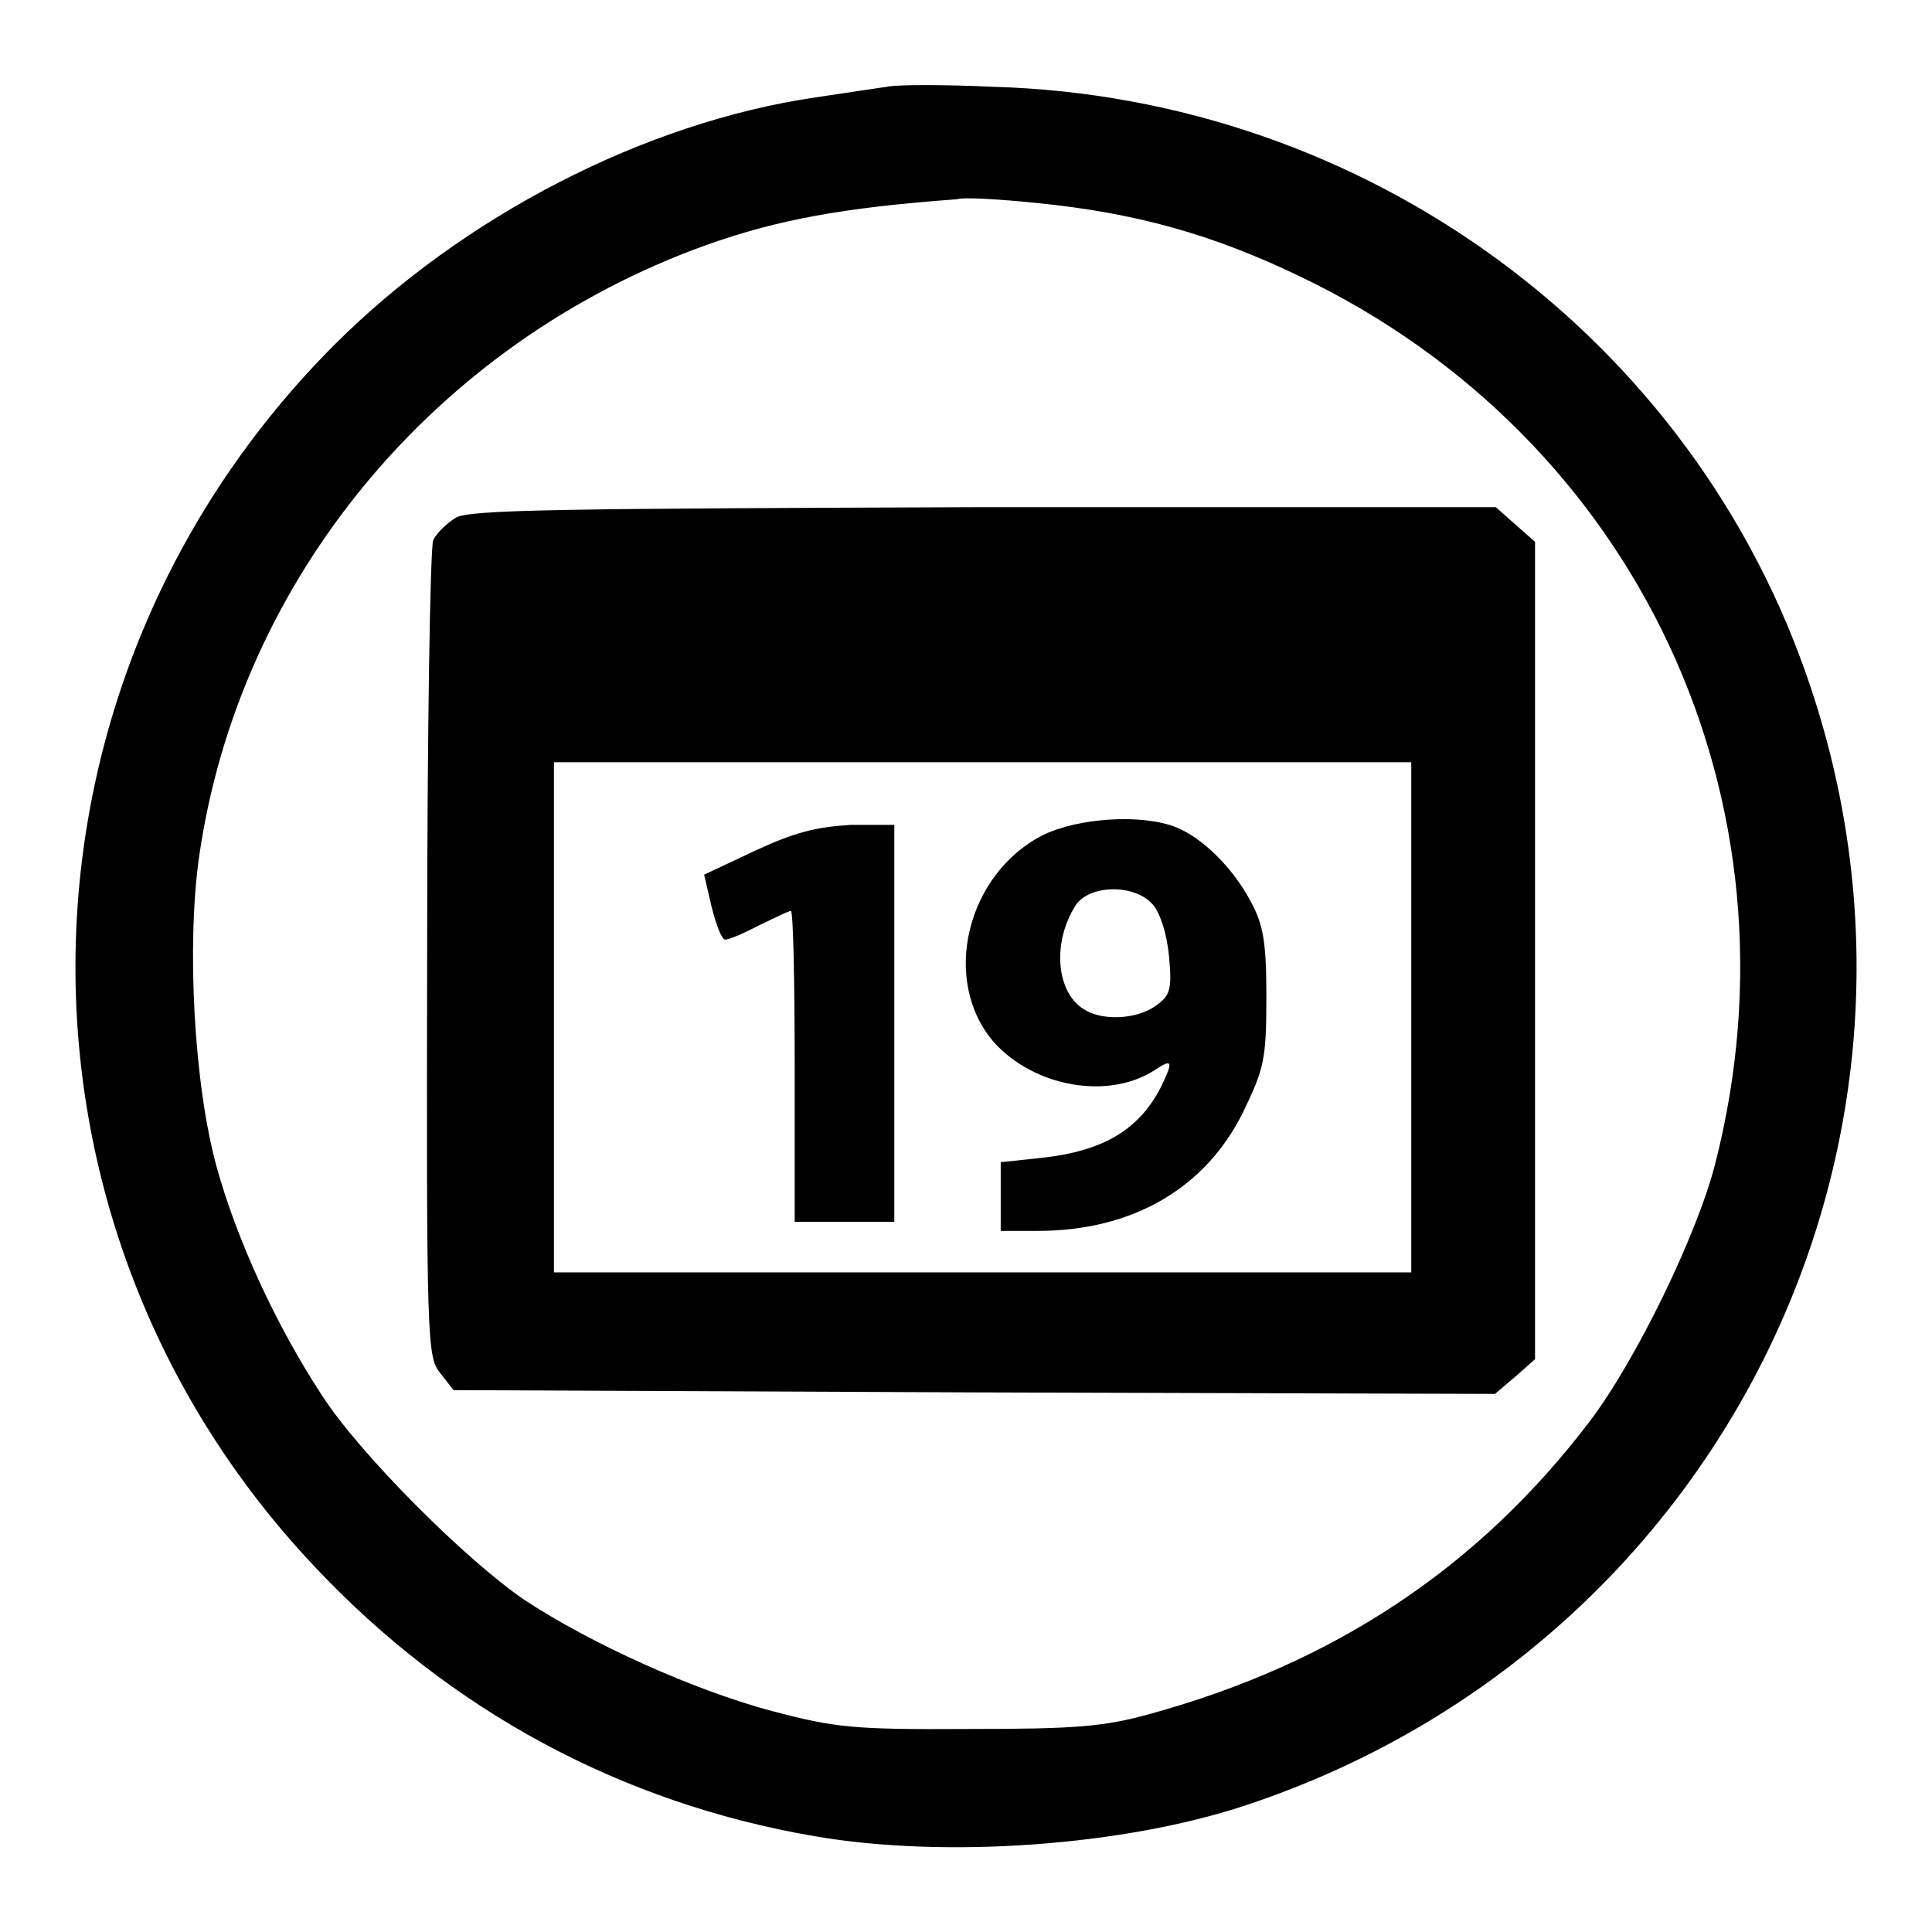
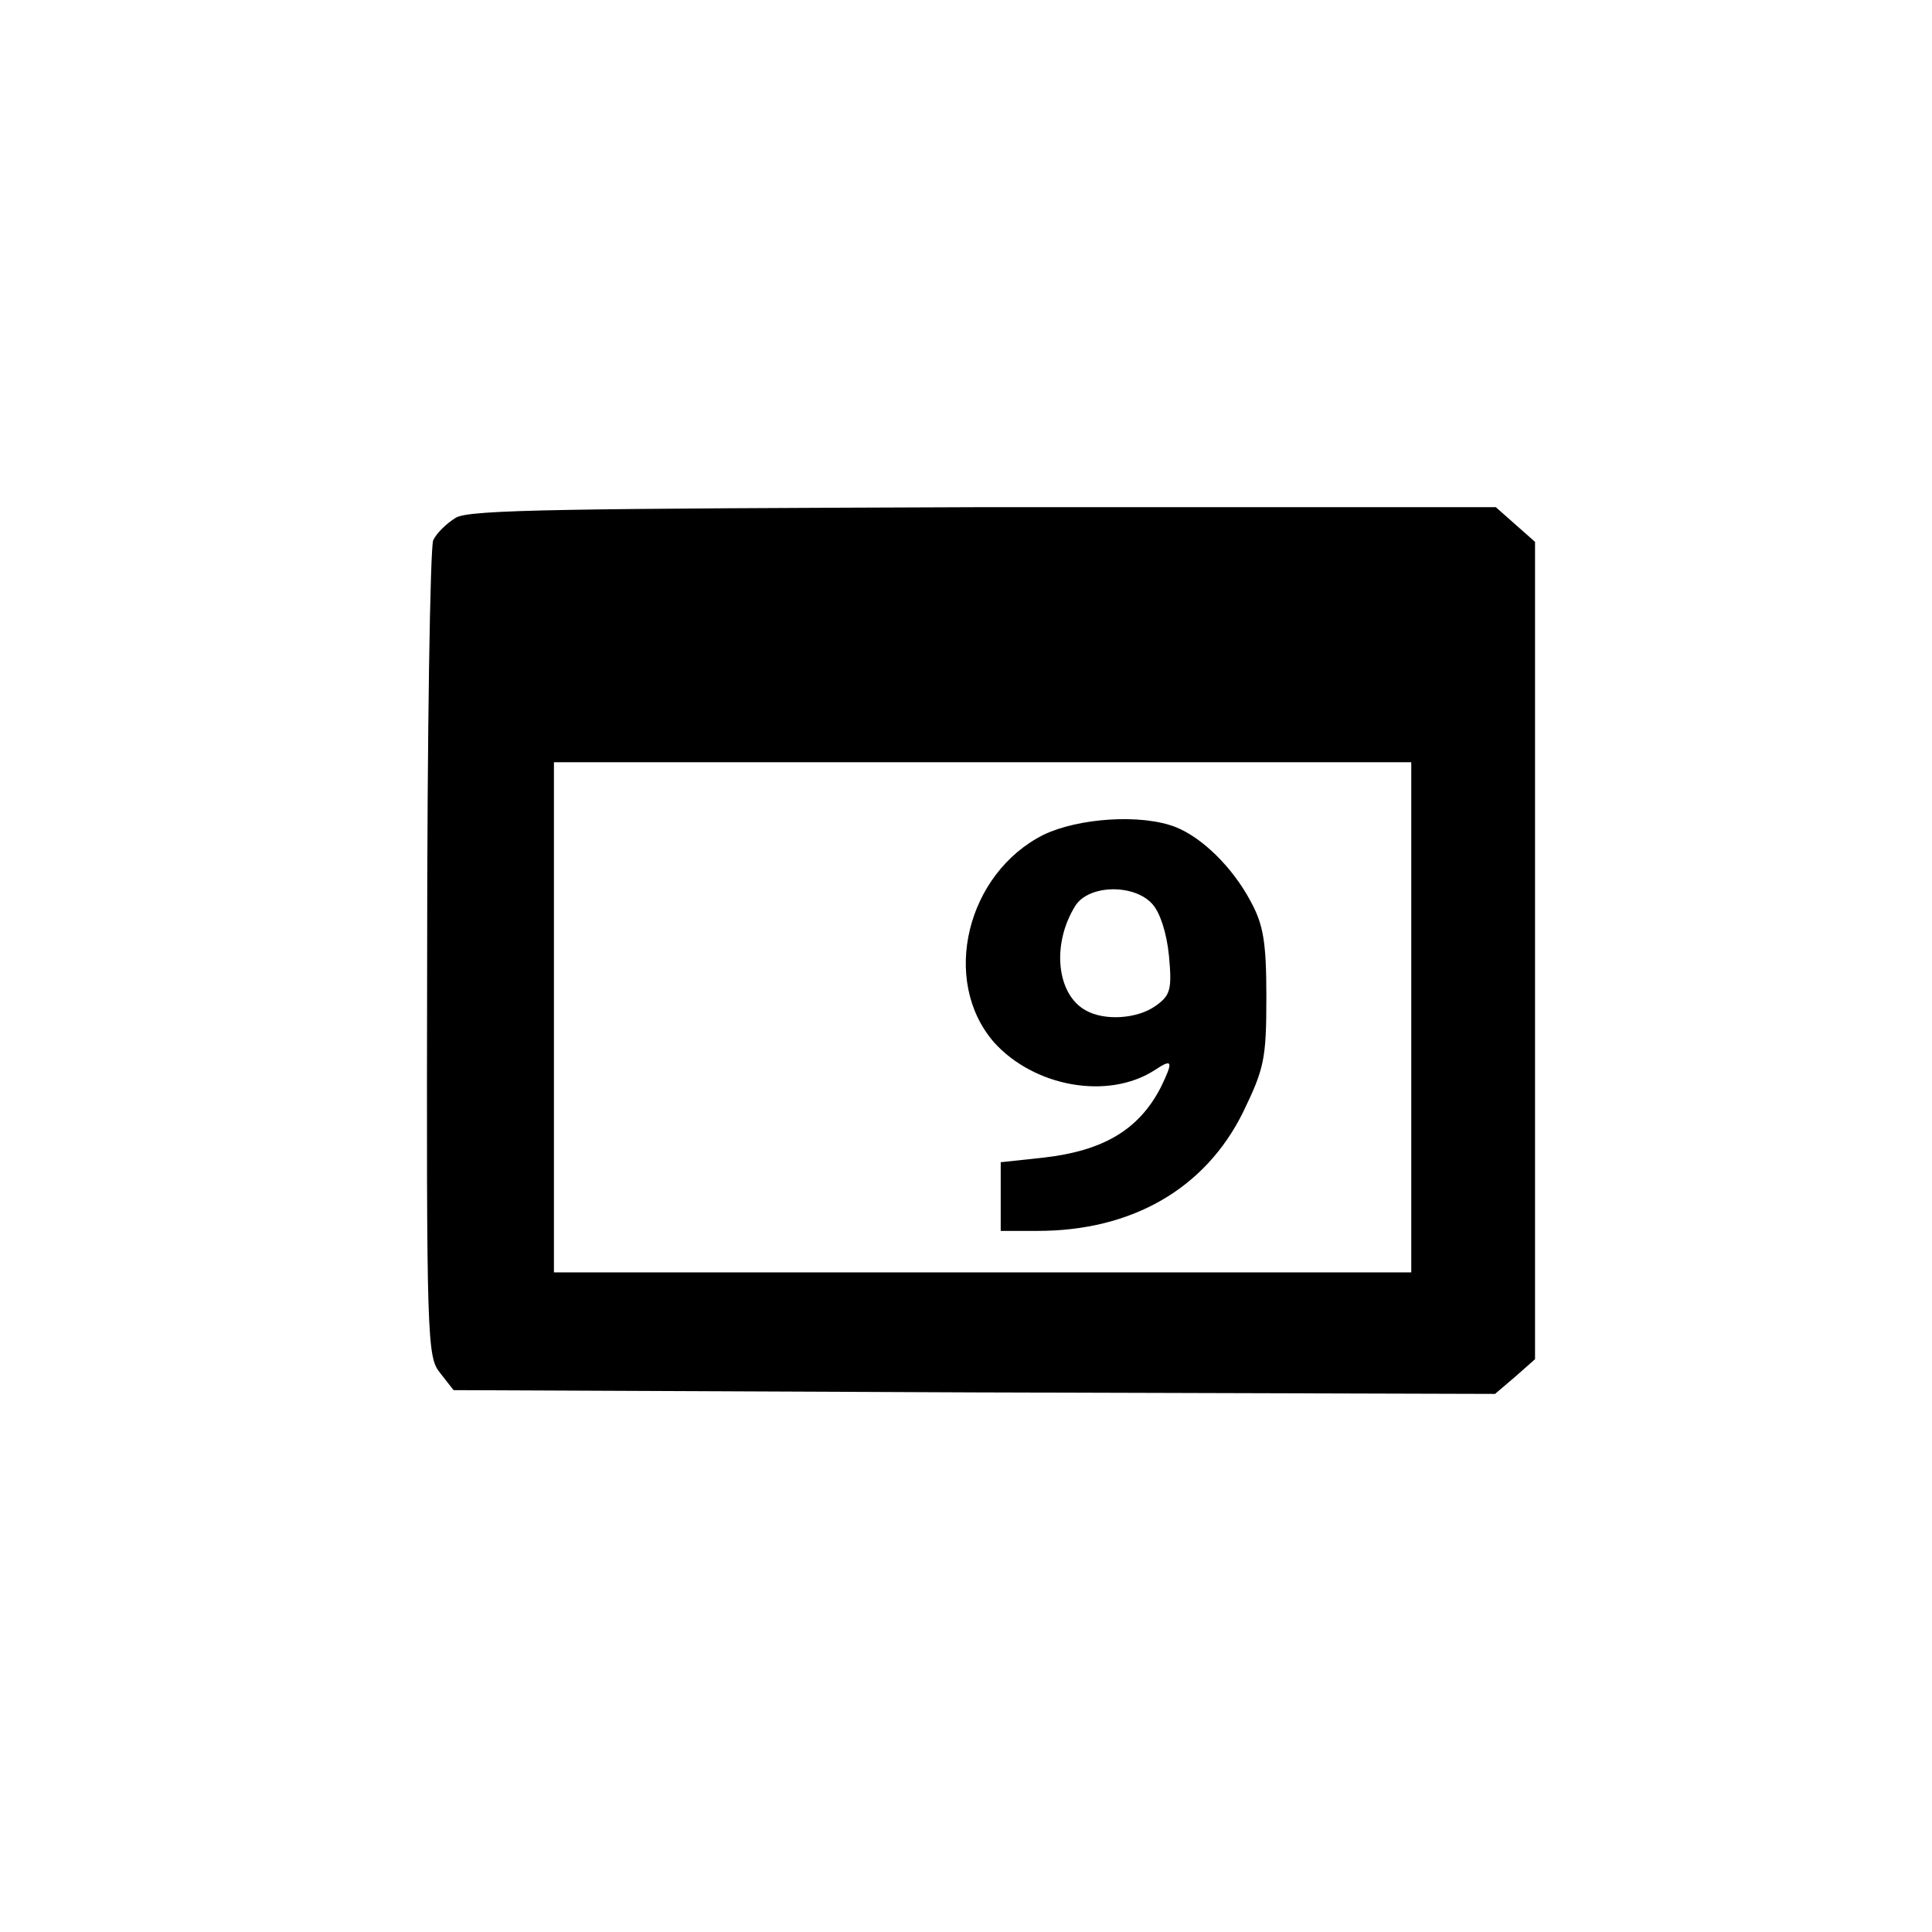
<svg xmlns="http://www.w3.org/2000/svg" version="1.1" x="0px" y="0px" viewBox="0 0 256 256" enable-background="new 0 0 256 256" xml:space="preserve">
  <g>
    <g>
-       <path fill="#000000" d="M117.5,11.5c-1.3,0.2-5.5,0.8-9.4,1.4c-22.6,3.3-46.7,15.7-63.8,32.8C-0.4,90.5-1.6,161.9,41.8,207.7  c17.9,19,40.5,31.2,66.1,35.6c17.3,3,41.2,1.3,57.5-4.2c61.9-20.7,95.1-86.7,74.5-148.1c-15.4-46.2-58.8-78.1-108.3-79.5  C125.1,11.2,118.8,11.2,117.5,11.5z M137.4,26.9c13,1.3,23.2,4.1,35,9.8c44.6,21.4,67.1,69.5,54.9,117.4  c-2.4,9.5-10.6,26.3-16.7,34.3c-14.7,19.3-33.8,32-58.2,38.7c-6.1,1.7-9.9,2-24.1,2c-15.4,0.1-17.7-0.2-26.1-2.4  c-10.4-2.8-23.9-8.9-32.7-14.7c-7.8-5.3-21.9-19.4-26.9-27.2c-5.9-9-11.2-20.4-13.9-30.2c-3-10.9-4-29.4-2.3-41.2  c5.3-36.7,31.3-68,67.1-80.9c9.5-3.4,18.3-5,33.3-6.1C127.7,26.1,132.5,26.4,137.4,26.9z" />
      <path fill="#000000" d="M60.4,68.6c-1.3,0.8-2.6,2.1-3,3c-0.4,1-0.8,25.7-0.8,54.9c-0.1,51.1,0,53.3,1.7,55.4l1.8,2.3l69,0.3  l69,0.2l2.7-2.3l2.6-2.3v-54.2V71.8l-2.6-2.3l-2.6-2.3h-67.8C75.1,67.4,62.2,67.5,60.4,68.6z M187,134.8v33.8h-56.8H73.4v-33.8  v-33.8h56.8H187V134.8z" />
      <path fill="#000000" d="M138.3,110.6c-10.2,5.1-13.7,19.3-6.6,27.5c5.3,5.9,15.1,7.7,21.3,3.7c2.4-1.6,2.5-1.2,0.8,2.3  c-2.9,5.6-7.6,8.4-15.6,9.3l-5.6,0.6v4.5v4.6h4.9c12.5,0,22.2-5.6,27.2-15.7c2.8-5.8,3.1-7,3.1-15.3c0-7.3-0.4-9.6-2.1-12.7  c-2.4-4.5-6.4-8.4-9.9-9.8C151.2,107.8,142.9,108.4,138.3,110.6z M152.7,119.8c1,1.1,1.9,3.8,2.2,6.9c0.4,4.4,0.2,5.2-1.8,6.6  c-2.4,1.7-6.7,2-9.2,0.6c-3.9-2.1-4.6-8.8-1.4-13.9C144.3,117.2,150.3,117.1,152.7,119.8z" />
-       <path fill="#000000" d="M100.1,112.7l-6.8,3.2l1,4.3c0.6,2.3,1.3,4.3,1.8,4.3c0.5,0,2.4-0.8,4.5-1.9c2.1-1,3.9-1.9,4.2-1.9  s0.5,9.3,0.5,20.6v20.6h6.6h6.6v-26.3v-26.3h-5.8C108,109.6,105.3,110.3,100.1,112.7z" />
    </g>
  </g>
</svg>